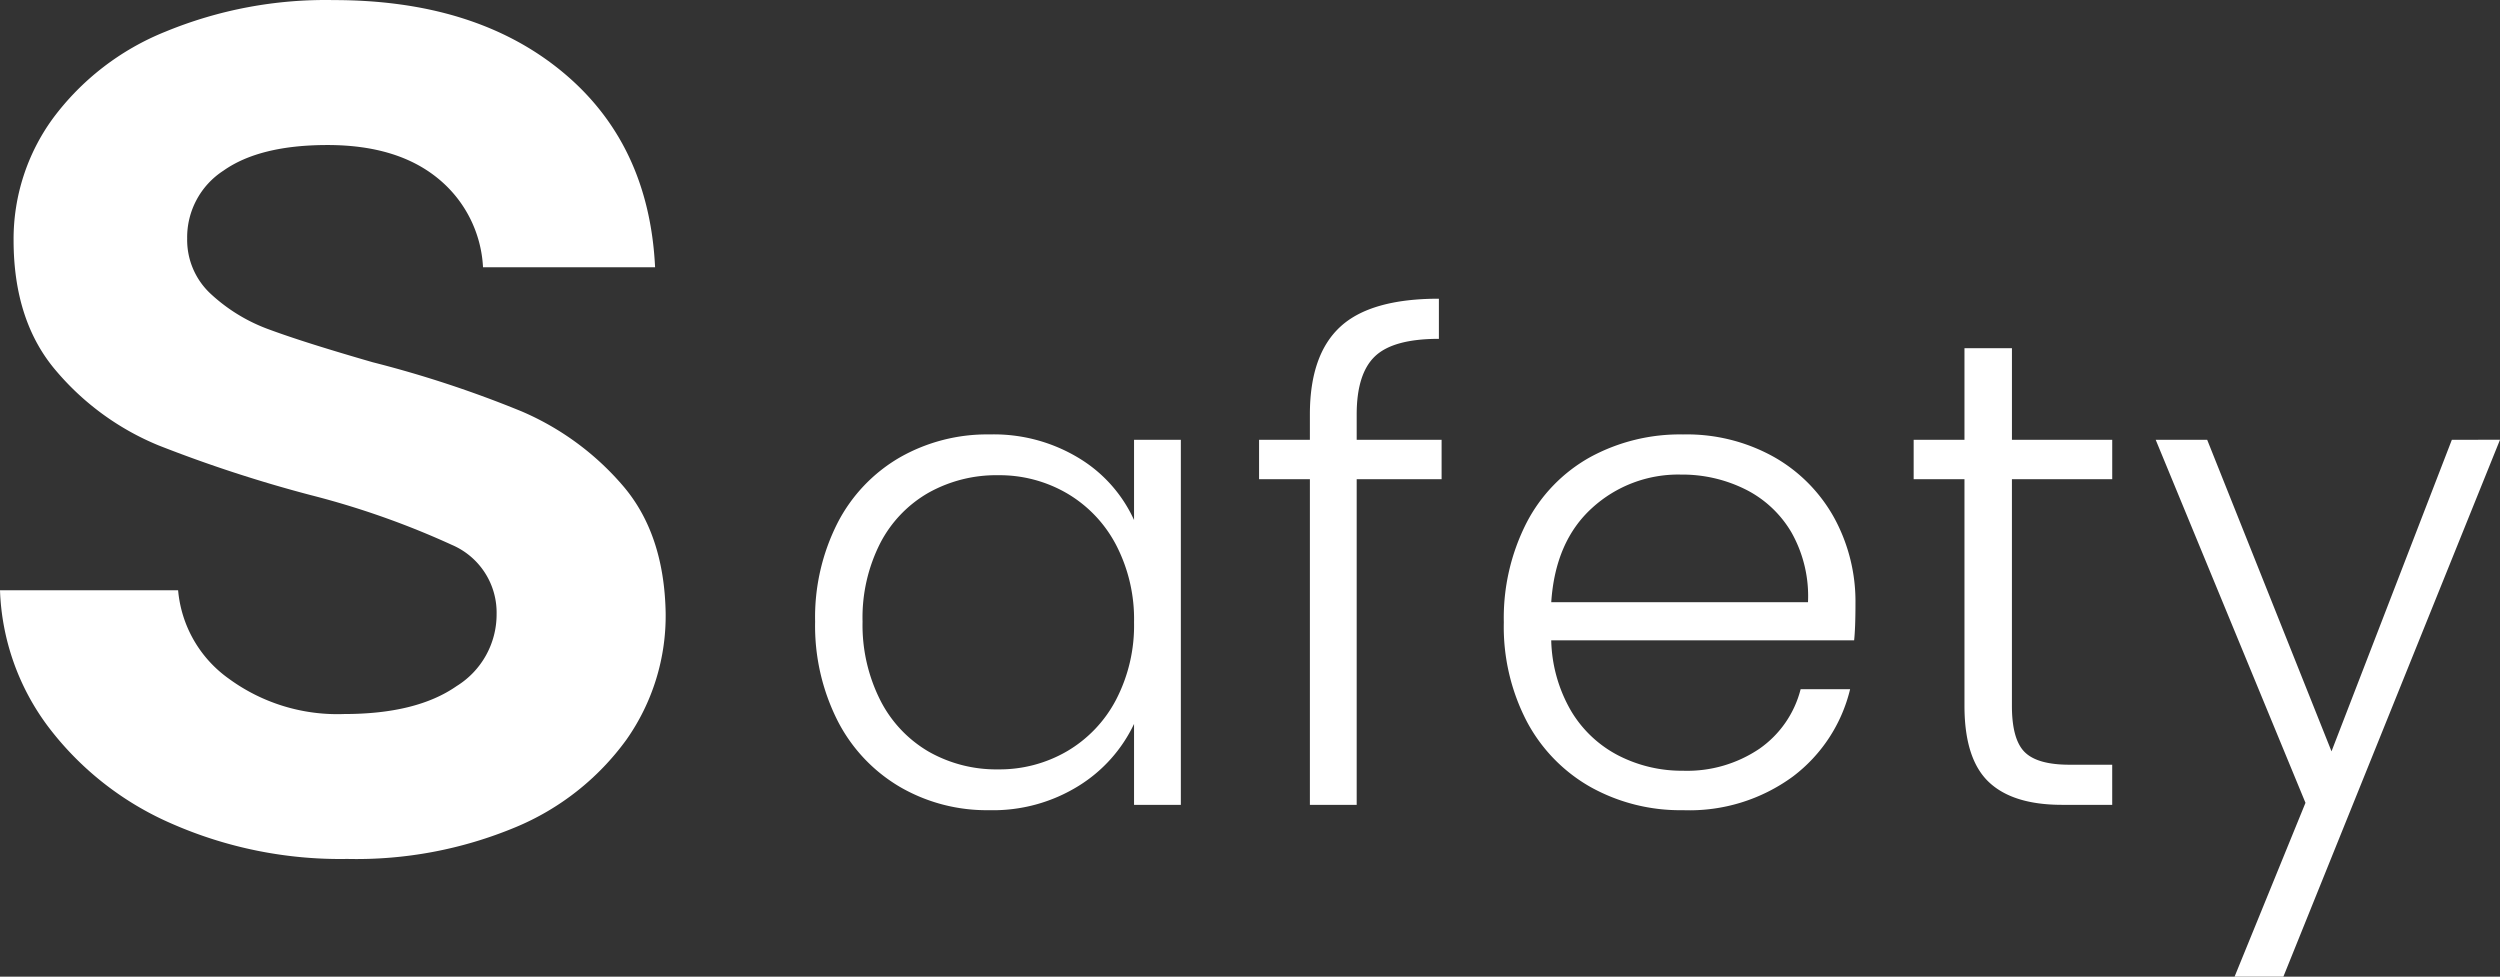
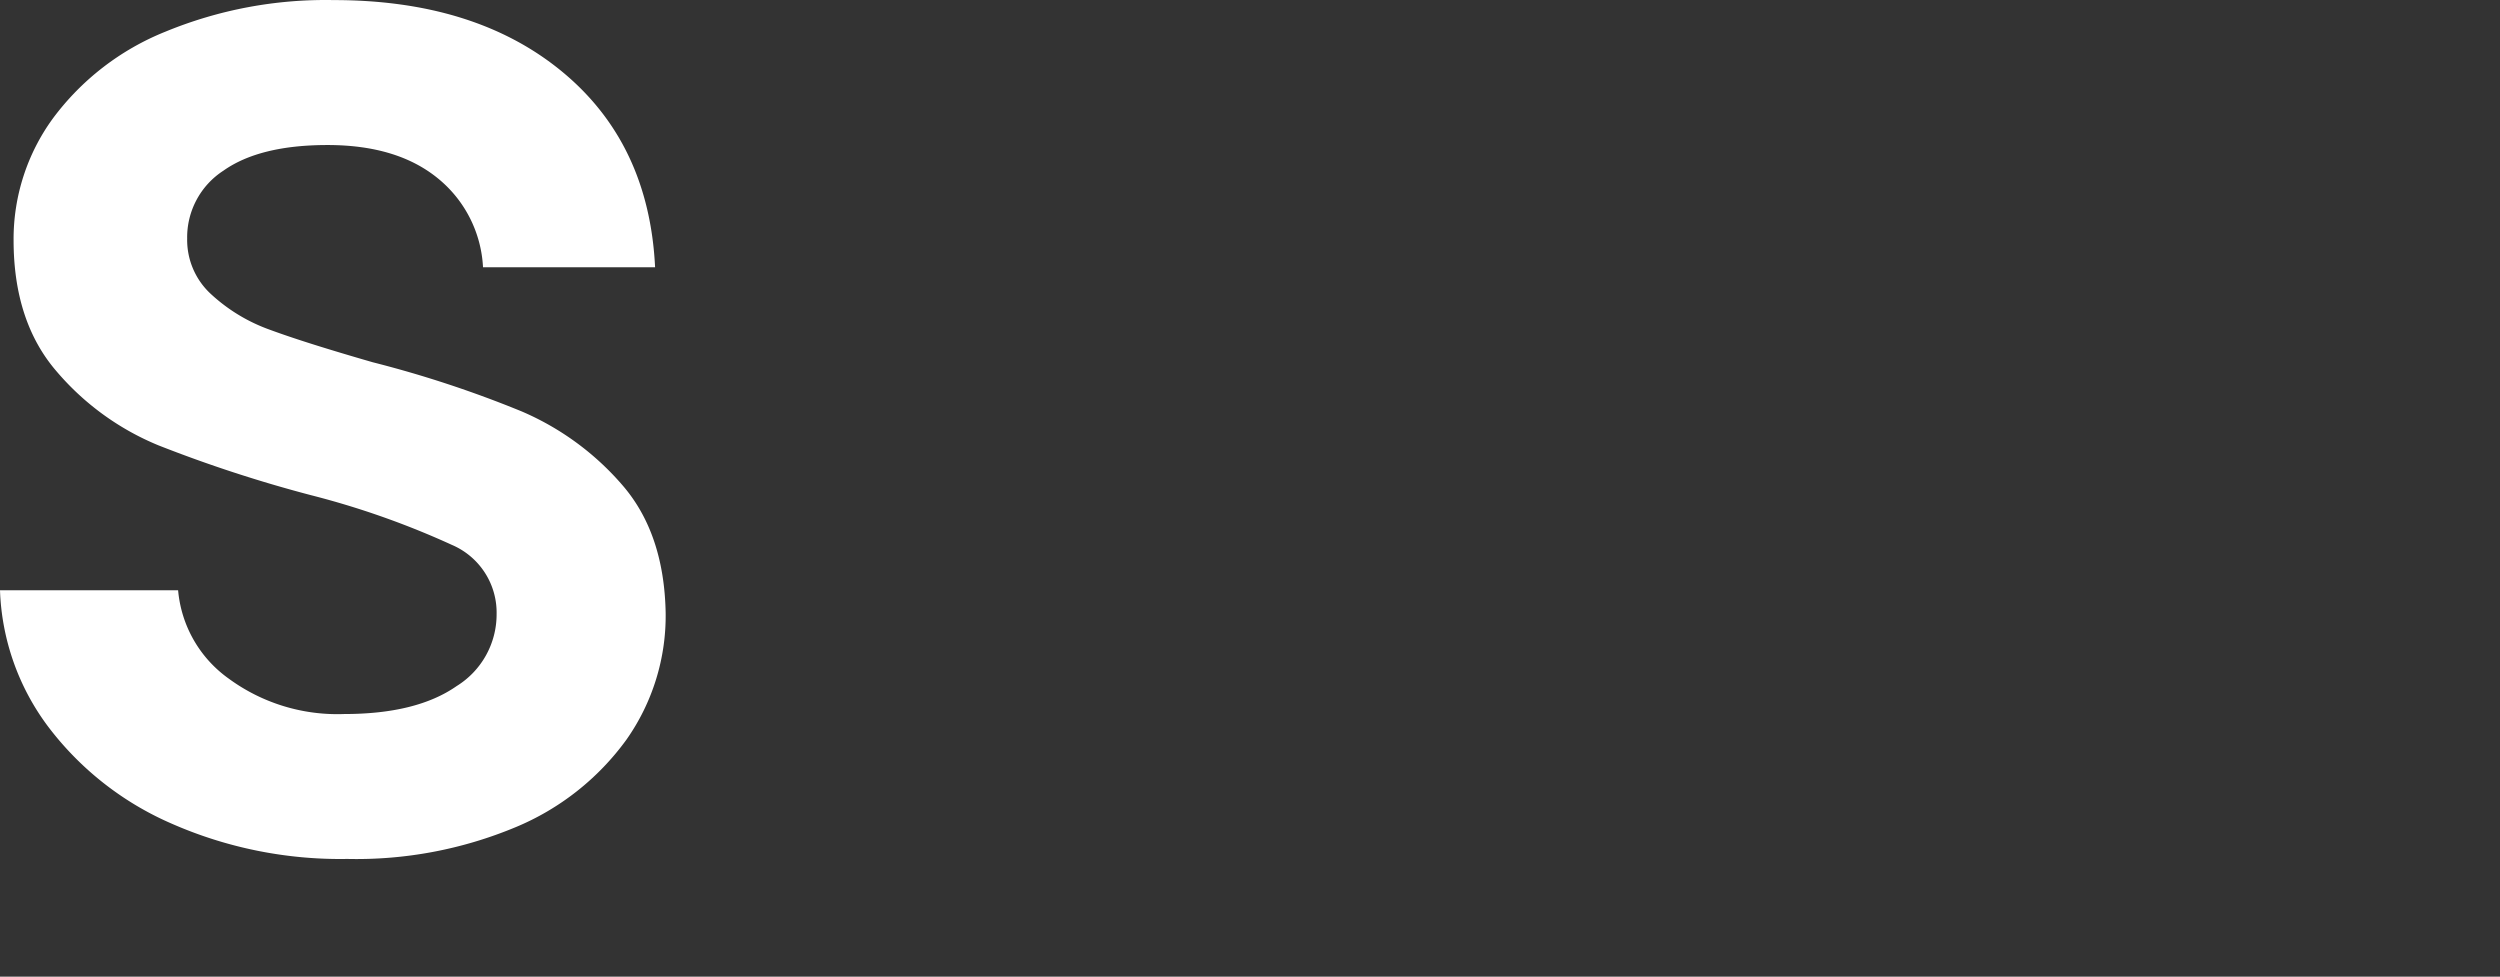
<svg xmlns="http://www.w3.org/2000/svg" width="246.783" height="96.409" viewBox="0 0 246.783 96.409">
  <rect x="0" y="0" width="246.783" height="96.409" fill="#333333" stroke="none" />
  <g transform="translate(1672.295 -2159.552)">
-     <path d="M3.168-18.084a20.564,20.564,0,0,1,2.211-9.735,15.834,15.834,0,0,1,6.138-6.468,17.37,17.37,0,0,1,8.877-2.277,16.168,16.168,0,0,1,8.877,2.376,13.828,13.828,0,0,1,5.379,6.072v-7.92h4.62V0H34.65V-7.986a14.472,14.472,0,0,1-5.445,6.1A16,16,0,0,1,20.328.528a17.051,17.051,0,0,1-8.811-2.31A16.008,16.008,0,0,1,5.379-8.316a20.762,20.762,0,0,1-2.211-9.768Zm31.482.066a15.866,15.866,0,0,0-1.782-7.656,12.715,12.715,0,0,0-4.851-5.082,13.23,13.23,0,0,0-6.765-1.782,13.7,13.7,0,0,0-6.864,1.716A12.164,12.164,0,0,0,9.6-25.839a16.209,16.209,0,0,0-1.749,7.755A16.455,16.455,0,0,0,9.6-10.329a12.292,12.292,0,0,0,4.785,5.082A13.5,13.5,0,0,0,21.252-3.5a13.23,13.23,0,0,0,6.765-1.78,12.715,12.715,0,0,0,4.851-5.082,15.866,15.866,0,0,0,1.782-7.656ZM65.01-32.142H56.628V0h-4.62V-32.142H46.992v-3.894h5.016v-2.508q0-5.874,3-8.646t9.735-2.772V-46q-4.488,0-6.3,1.716t-1.815,5.742v2.508H65.01Zm40.854,12.276q0,2.376-.132,3.63h-29.9a14.5,14.5,0,0,0,1.98,7A11.657,11.657,0,0,0,82.5-4.851a13.713,13.713,0,0,0,6.336,1.485,12.724,12.724,0,0,0,7.557-2.178,10.227,10.227,0,0,0,4.059-5.874h4.884A15.26,15.26,0,0,1,99.693-2.8,17.256,17.256,0,0,1,88.836.528a18.175,18.175,0,0,1-9.108-2.277,16.078,16.078,0,0,1-6.3-6.468,20.219,20.219,0,0,1-2.277-9.8A20.657,20.657,0,0,1,73.4-27.851a15.6,15.6,0,0,1,6.27-6.468,18.521,18.521,0,0,1,9.174-2.244,17.606,17.606,0,0,1,9.009,2.244,15.508,15.508,0,0,1,5.94,6.039A17.223,17.223,0,0,1,105.864-19.866ZM101.178-20a12.8,12.8,0,0,0-1.617-6.864,10.913,10.913,0,0,0-4.587-4.29A13.968,13.968,0,0,0,88.638-32.6a12.587,12.587,0,0,0-8.778,3.3Q76.23-26,75.834-20Zm20.13-12.144V-9.768q0,3.3,1.254,4.554t4.422,1.254h4.224V0h-4.95Q121.374,0,119-2.277t-2.376-7.491V-32.142h-5.016v-3.894h5.016v-9.042h4.686v9.042h9.9v3.894Zm48.18-3.894-21.384,53h-4.818l7-17.16L135.5-36.036h5.082L152.856-5.28l11.88-30.756Z" transform="translate(-1595 2239)" fill="#fff" />
    <path d="M40.975,1.341a41.363,41.363,0,0,1-17.359-3.5A30.489,30.489,0,0,1,11.473-11.7,23.769,23.769,0,0,1,6.705-25.181H24.287a11.989,11.989,0,0,0,4.991,8.717,18.124,18.124,0,0,0,11.4,3.5q7.152,0,11.1-2.757A8.318,8.318,0,0,0,55.726-22.8a7.268,7.268,0,0,0-4.4-6.854A82.393,82.393,0,0,0,37.4-34.568a134.46,134.46,0,0,1-15.05-4.917,26.381,26.381,0,0,1-10.057-7.3Q8.046-51.7,8.046-59.749a20.215,20.215,0,0,1,3.874-12,25.8,25.8,0,0,1,11.1-8.567A41.475,41.475,0,0,1,39.634-83.44q14.006,0,22.574,7.077t9.163,19.3H54.385a12.1,12.1,0,0,0-4.47-8.791q-4.023-3.278-10.877-3.278-6.7,0-10.281,2.533a7.842,7.842,0,0,0-3.576,6.7,7.257,7.257,0,0,0,2.384,5.513,16.982,16.982,0,0,0,5.811,3.5q3.427,1.267,10.132,3.2a110.221,110.221,0,0,1,14.676,4.842,27.322,27.322,0,0,1,9.909,7.227q4.172,4.768,4.321,12.665A21.24,21.24,0,0,1,68.54-10.43,25.685,25.685,0,0,1,57.589-1.788,40.806,40.806,0,0,1,40.975,1.341Z" transform="translate(-1679 2243)" fill="#fff" />
  </g>
</svg>